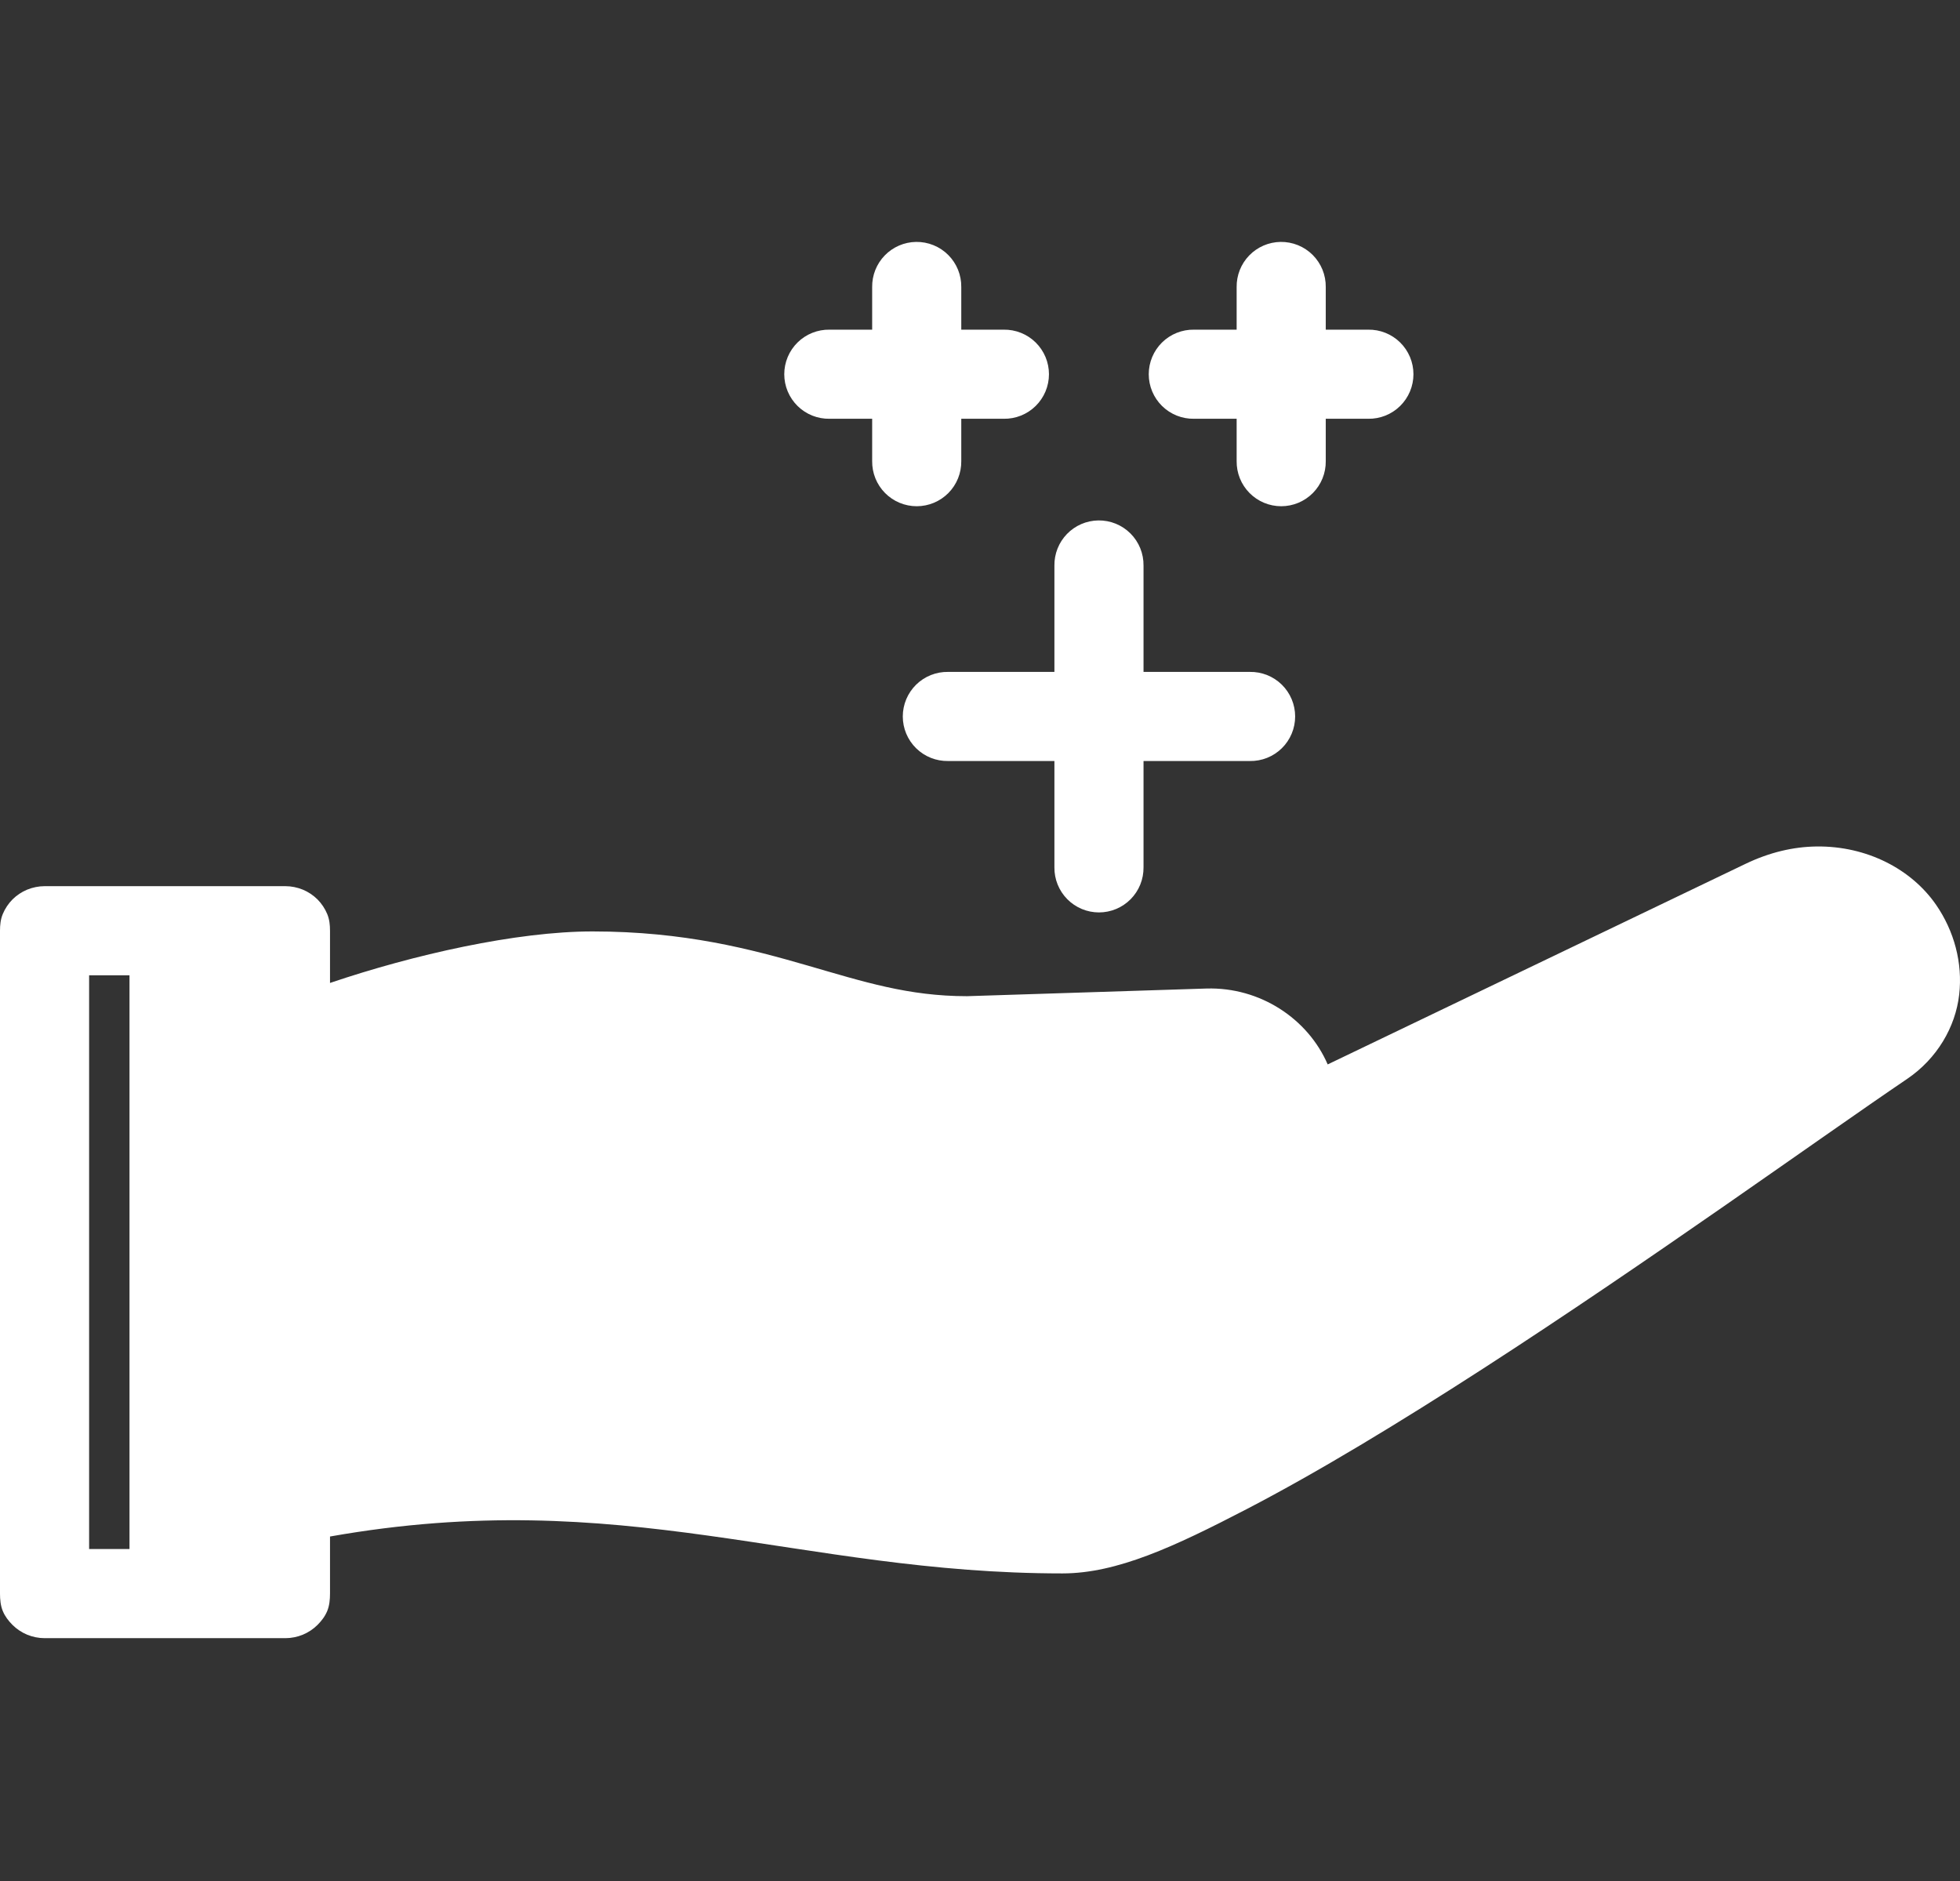
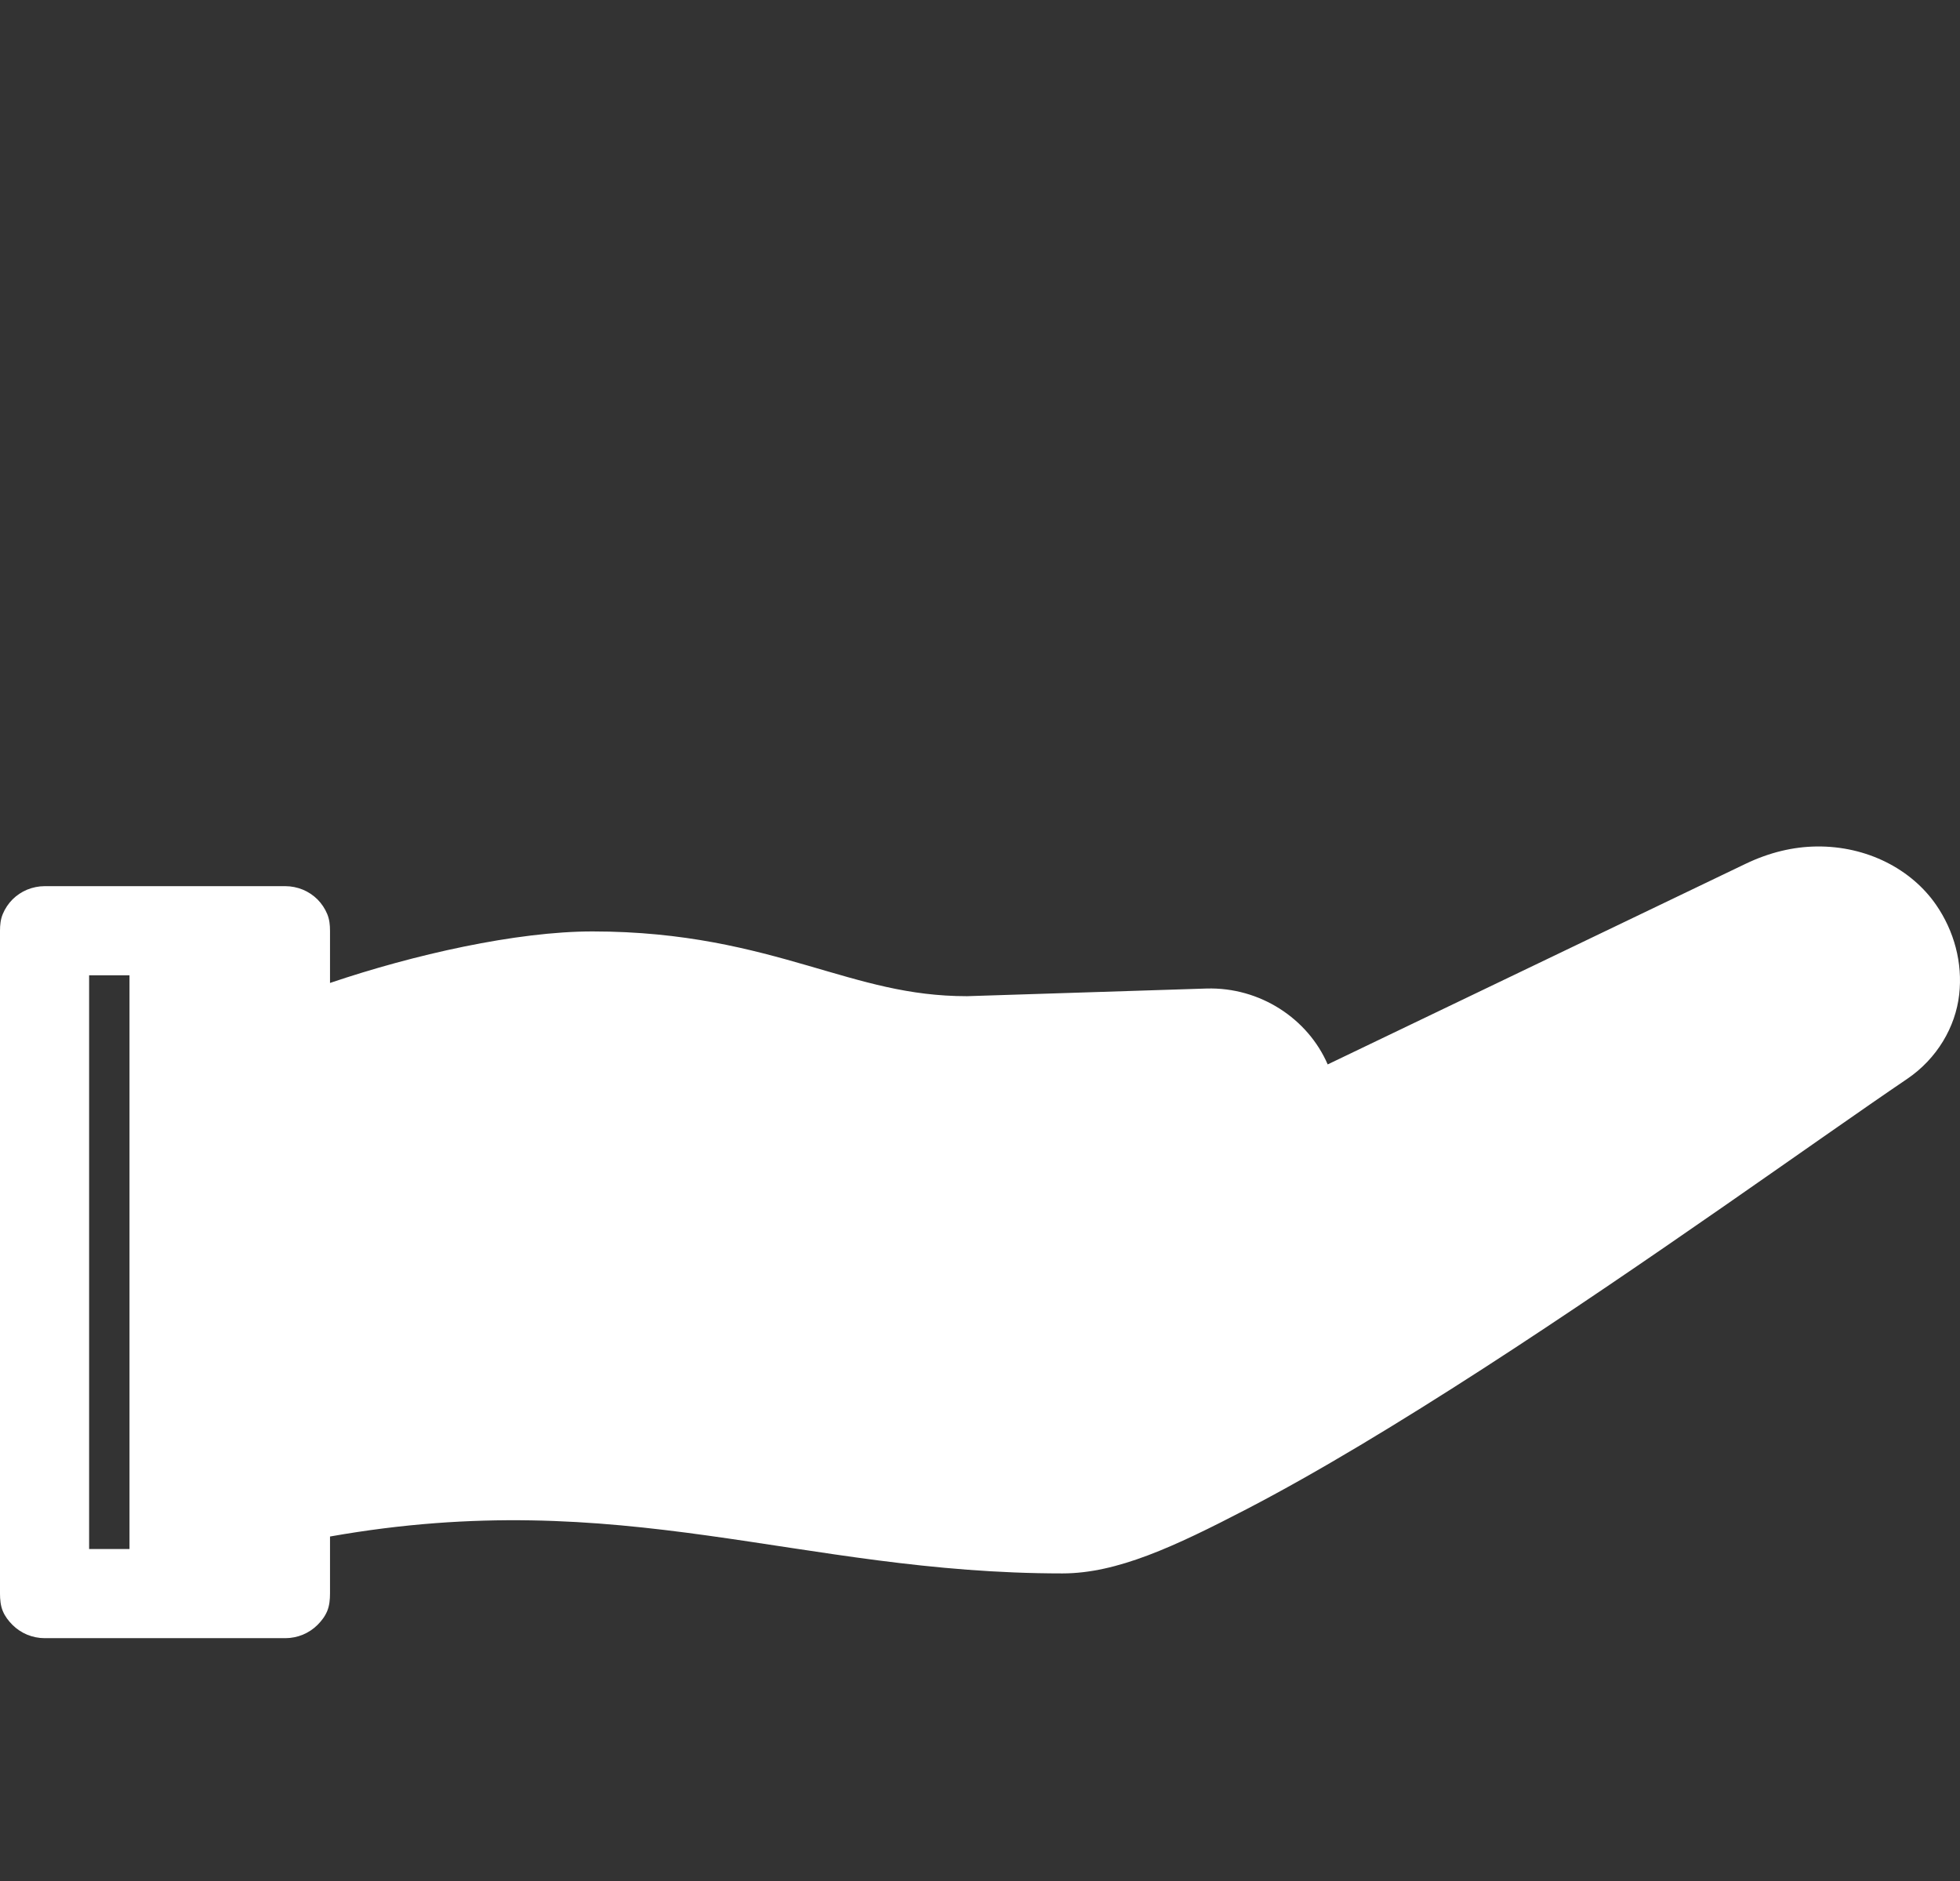
<svg xmlns="http://www.w3.org/2000/svg" width="1807" height="1734" viewBox="0 0 1807 1734" fill="none">
  <rect x="0" y="0" width="1807" height="1734" fill="#333333" stroke="none" />
  <path fill-rule="evenodd" clip-rule="evenodd" d="M1674.65 780.328C1653.43 780.6 1631.44 785.672 1609.18 796.375L1224.05 981.236C1205.81 939.101 1161.77 909.854 1112.37 911.271L891.563 918.333C837.409 918.333 796.239 905.029 744.575 890.09C692.773 875.112 631.397 858.637 546.234 858.637C476.055 858.637 381.267 880.042 304.247 906.136V857.996C304.247 852.619 303.733 847.558 301.679 842.591C299.623 837.625 296.495 832.913 292.695 829.111C288.891 825.309 284.181 822.183 279.214 820.125C274.248 818.069 268.544 816.916 263.167 816.915H41.08C35.703 816.915 30.001 818.068 25.032 820.125C20.066 822.183 15.354 825.309 11.552 829.111C7.75 832.913 4.624 837.625 2.567 842.591C0.509 847.558 0 852.619 0 857.996V1026.17V1469.06C0 1474.44 0.513 1480.14 2.567 1485.11C4.626 1490.07 7.75 1494.14 11.552 1497.95C15.354 1501.75 20.066 1504.87 25.032 1506.93C30.001 1508.99 35.701 1510.14 41.08 1510.14H263.167C268.544 1510.14 274.248 1508.99 279.214 1506.93C284.181 1504.87 288.891 1501.75 292.695 1497.95C296.495 1494.14 299.623 1490.07 301.679 1485.11C303.739 1480.14 304.247 1474.44 304.247 1469.06V1416.43C574.717 1368.57 735.858 1450.45 979.499 1450.45C1029.86 1450.45 1082.85 1425.69 1148.95 1391.39C1215.06 1357.09 1290.69 1311.12 1367.19 1261.74C1520.16 1162.98 1676.49 1050 1758.09 994.715C1786.07 975.812 1802.83 946.53 1806.23 917.049C1809.65 887.545 1801.49 858.132 1785.05 834.246C1762.45 801.404 1721.35 779.733 1674.65 780.328ZM82.16 899.076H119.387V1427.98H82.16V1026.17V899.076Z" fill="white" />
-   <path fill-rule="evenodd" clip-rule="evenodd" d="M1012.56 479.755C1007.19 479.837 1001.83 480.985 996.895 483.114C991.962 485.244 987.453 488.354 983.709 492.21C979.964 496.065 976.988 500.663 975.002 505.658C973.018 510.652 972.026 516.039 972.102 521.413V619.395H874.126C868.689 619.292 863.233 620.294 858.183 622.309C853.13 624.321 848.486 627.352 844.606 631.163C840.726 634.974 837.616 639.564 835.513 644.579C833.407 649.594 832.314 655.029 832.314 660.467C832.314 665.906 833.407 671.343 835.513 676.358C837.616 681.373 840.726 685.963 844.606 689.774C848.486 693.585 853.13 696.614 858.183 698.628C863.233 700.641 868.689 701.638 874.126 701.541H972.102V799.524C972.034 804.943 973.052 810.375 975.08 815.401C977.107 820.427 980.141 825.045 983.951 828.902C987.759 832.757 992.34 835.849 997.339 837.94C1002.34 840.028 1007.76 841.115 1013.18 841.115C1018.6 841.115 1024.02 840.026 1029.02 837.94C1034.02 835.849 1038.6 832.757 1042.41 828.902C1046.22 825.045 1049.25 820.427 1051.28 815.401C1053.3 810.375 1054.32 804.943 1054.26 799.524V701.541H1152.24C1157.67 701.644 1163.13 700.642 1168.18 698.628C1173.23 696.615 1177.88 693.585 1181.76 689.774C1185.64 685.963 1188.75 681.373 1190.85 676.358C1192.96 671.343 1194.05 665.906 1194.05 660.467C1194.05 655.029 1192.96 649.594 1190.85 644.579C1188.75 639.564 1185.64 634.974 1181.76 631.163C1177.88 627.352 1173.23 624.322 1168.18 622.309C1163.13 620.294 1157.67 619.298 1152.24 619.395H1054.26V521.413C1054.33 515.936 1053.3 510.444 1051.24 505.369C1049.18 500.295 1046.09 495.64 1042.21 491.768C1038.34 487.897 1033.68 484.813 1028.6 482.756C1023.53 480.699 1018.04 479.672 1012.56 479.755Z" fill="white" />
-   <path fill-rule="evenodd" clip-rule="evenodd" d="M1180.57 223.005C1175.2 223.087 1169.84 224.235 1164.91 226.364C1159.97 228.494 1155.46 231.604 1151.72 235.46C1147.98 239.315 1145 243.913 1143.01 248.908C1141.03 253.902 1140.04 259.289 1140.11 264.663V303.9H1100.88C1095.44 303.797 1089.99 304.8 1084.94 306.814C1079.89 308.827 1075.24 311.857 1071.36 315.668C1067.48 319.479 1064.37 324.069 1062.27 329.084C1060.16 334.1 1059.07 339.535 1059.07 344.973C1059.07 350.412 1060.16 355.848 1062.27 360.864C1064.37 365.879 1067.48 370.468 1071.36 374.279C1075.24 378.09 1079.89 381.12 1084.94 383.134C1089.99 385.147 1095.44 386.144 1100.88 386.047H1140.11V425.08C1140.05 430.5 1141.06 435.931 1143.09 440.957C1145.12 445.984 1148.15 450.602 1151.96 454.458C1155.77 458.315 1160.35 461.406 1165.35 463.496C1170.35 465.585 1175.77 466.671 1181.19 466.671C1186.61 466.671 1192.03 465.585 1197.03 463.496C1202.03 461.406 1206.61 458.315 1210.42 454.458C1214.23 450.602 1217.26 445.984 1219.29 440.957C1221.32 435.931 1222.33 430.5 1222.27 425.08V386.047H1261.3C1266.74 386.15 1272.19 385.148 1277.24 383.134C1282.29 381.121 1286.94 378.09 1290.82 374.279C1294.7 370.468 1297.81 365.879 1299.91 360.864C1302.02 355.848 1303.11 350.412 1303.11 344.973C1303.11 339.535 1302.02 334.1 1299.91 329.084C1297.81 324.069 1294.7 319.479 1290.82 315.668C1286.94 311.857 1282.29 308.828 1277.24 306.814C1272.19 304.799 1266.74 303.803 1261.3 303.9H1222.27V264.663C1222.34 259.186 1221.31 253.694 1219.25 248.619C1217.19 243.545 1214.1 238.89 1210.23 235.018C1206.35 231.147 1201.69 228.063 1196.62 226.006C1191.54 223.949 1186.05 222.922 1180.57 223.005Z" fill="white" />
-   <path fill-rule="evenodd" clip-rule="evenodd" d="M844.539 223.005C839.166 223.087 833.809 224.235 828.876 226.364C823.942 228.494 819.433 231.604 815.689 235.46C811.944 239.315 808.968 243.913 806.982 248.908C804.998 253.902 804.006 259.289 804.082 264.663V303.9H764.85C759.413 303.797 753.958 304.8 748.907 306.814C743.854 308.827 739.21 311.857 735.33 315.668C731.45 319.479 728.34 324.069 726.237 329.084C724.132 334.1 723.039 339.535 723.039 344.973C723.039 350.412 724.132 355.848 726.237 360.864C728.34 365.879 731.45 370.468 735.33 374.279C739.21 378.09 743.854 381.12 748.907 383.134C753.958 385.147 759.413 386.144 764.85 386.047H804.082V425.08C804.014 430.5 805.033 435.931 807.06 440.957C809.087 445.984 812.121 450.602 815.931 454.458C819.739 458.315 824.32 461.406 829.319 463.496C834.321 465.585 839.739 466.671 845.16 466.671C850.578 466.671 855.997 465.585 860.998 463.496C865.997 461.406 870.578 458.315 874.386 454.458C878.196 450.602 881.23 445.984 883.257 440.957C885.284 435.931 886.303 430.5 886.235 425.08V386.047H925.268C930.705 386.15 936.16 385.148 941.211 383.134C946.264 381.121 950.908 378.09 954.788 374.279C958.668 370.468 961.777 365.879 963.881 360.864C965.986 355.848 967.079 350.412 967.079 344.973C967.079 339.535 965.986 334.1 963.881 329.084C961.777 324.069 958.668 319.479 954.788 315.668C950.908 311.857 946.264 308.828 941.211 306.814C936.16 304.799 930.705 303.803 925.268 303.9H886.235V264.663C886.314 259.186 885.28 253.694 883.22 248.619C881.158 243.545 878.069 238.89 874.195 235.018C870.319 231.147 865.661 228.063 860.585 226.006C855.508 223.949 850.015 222.922 844.539 223.005Z" fill="white" />
</svg>